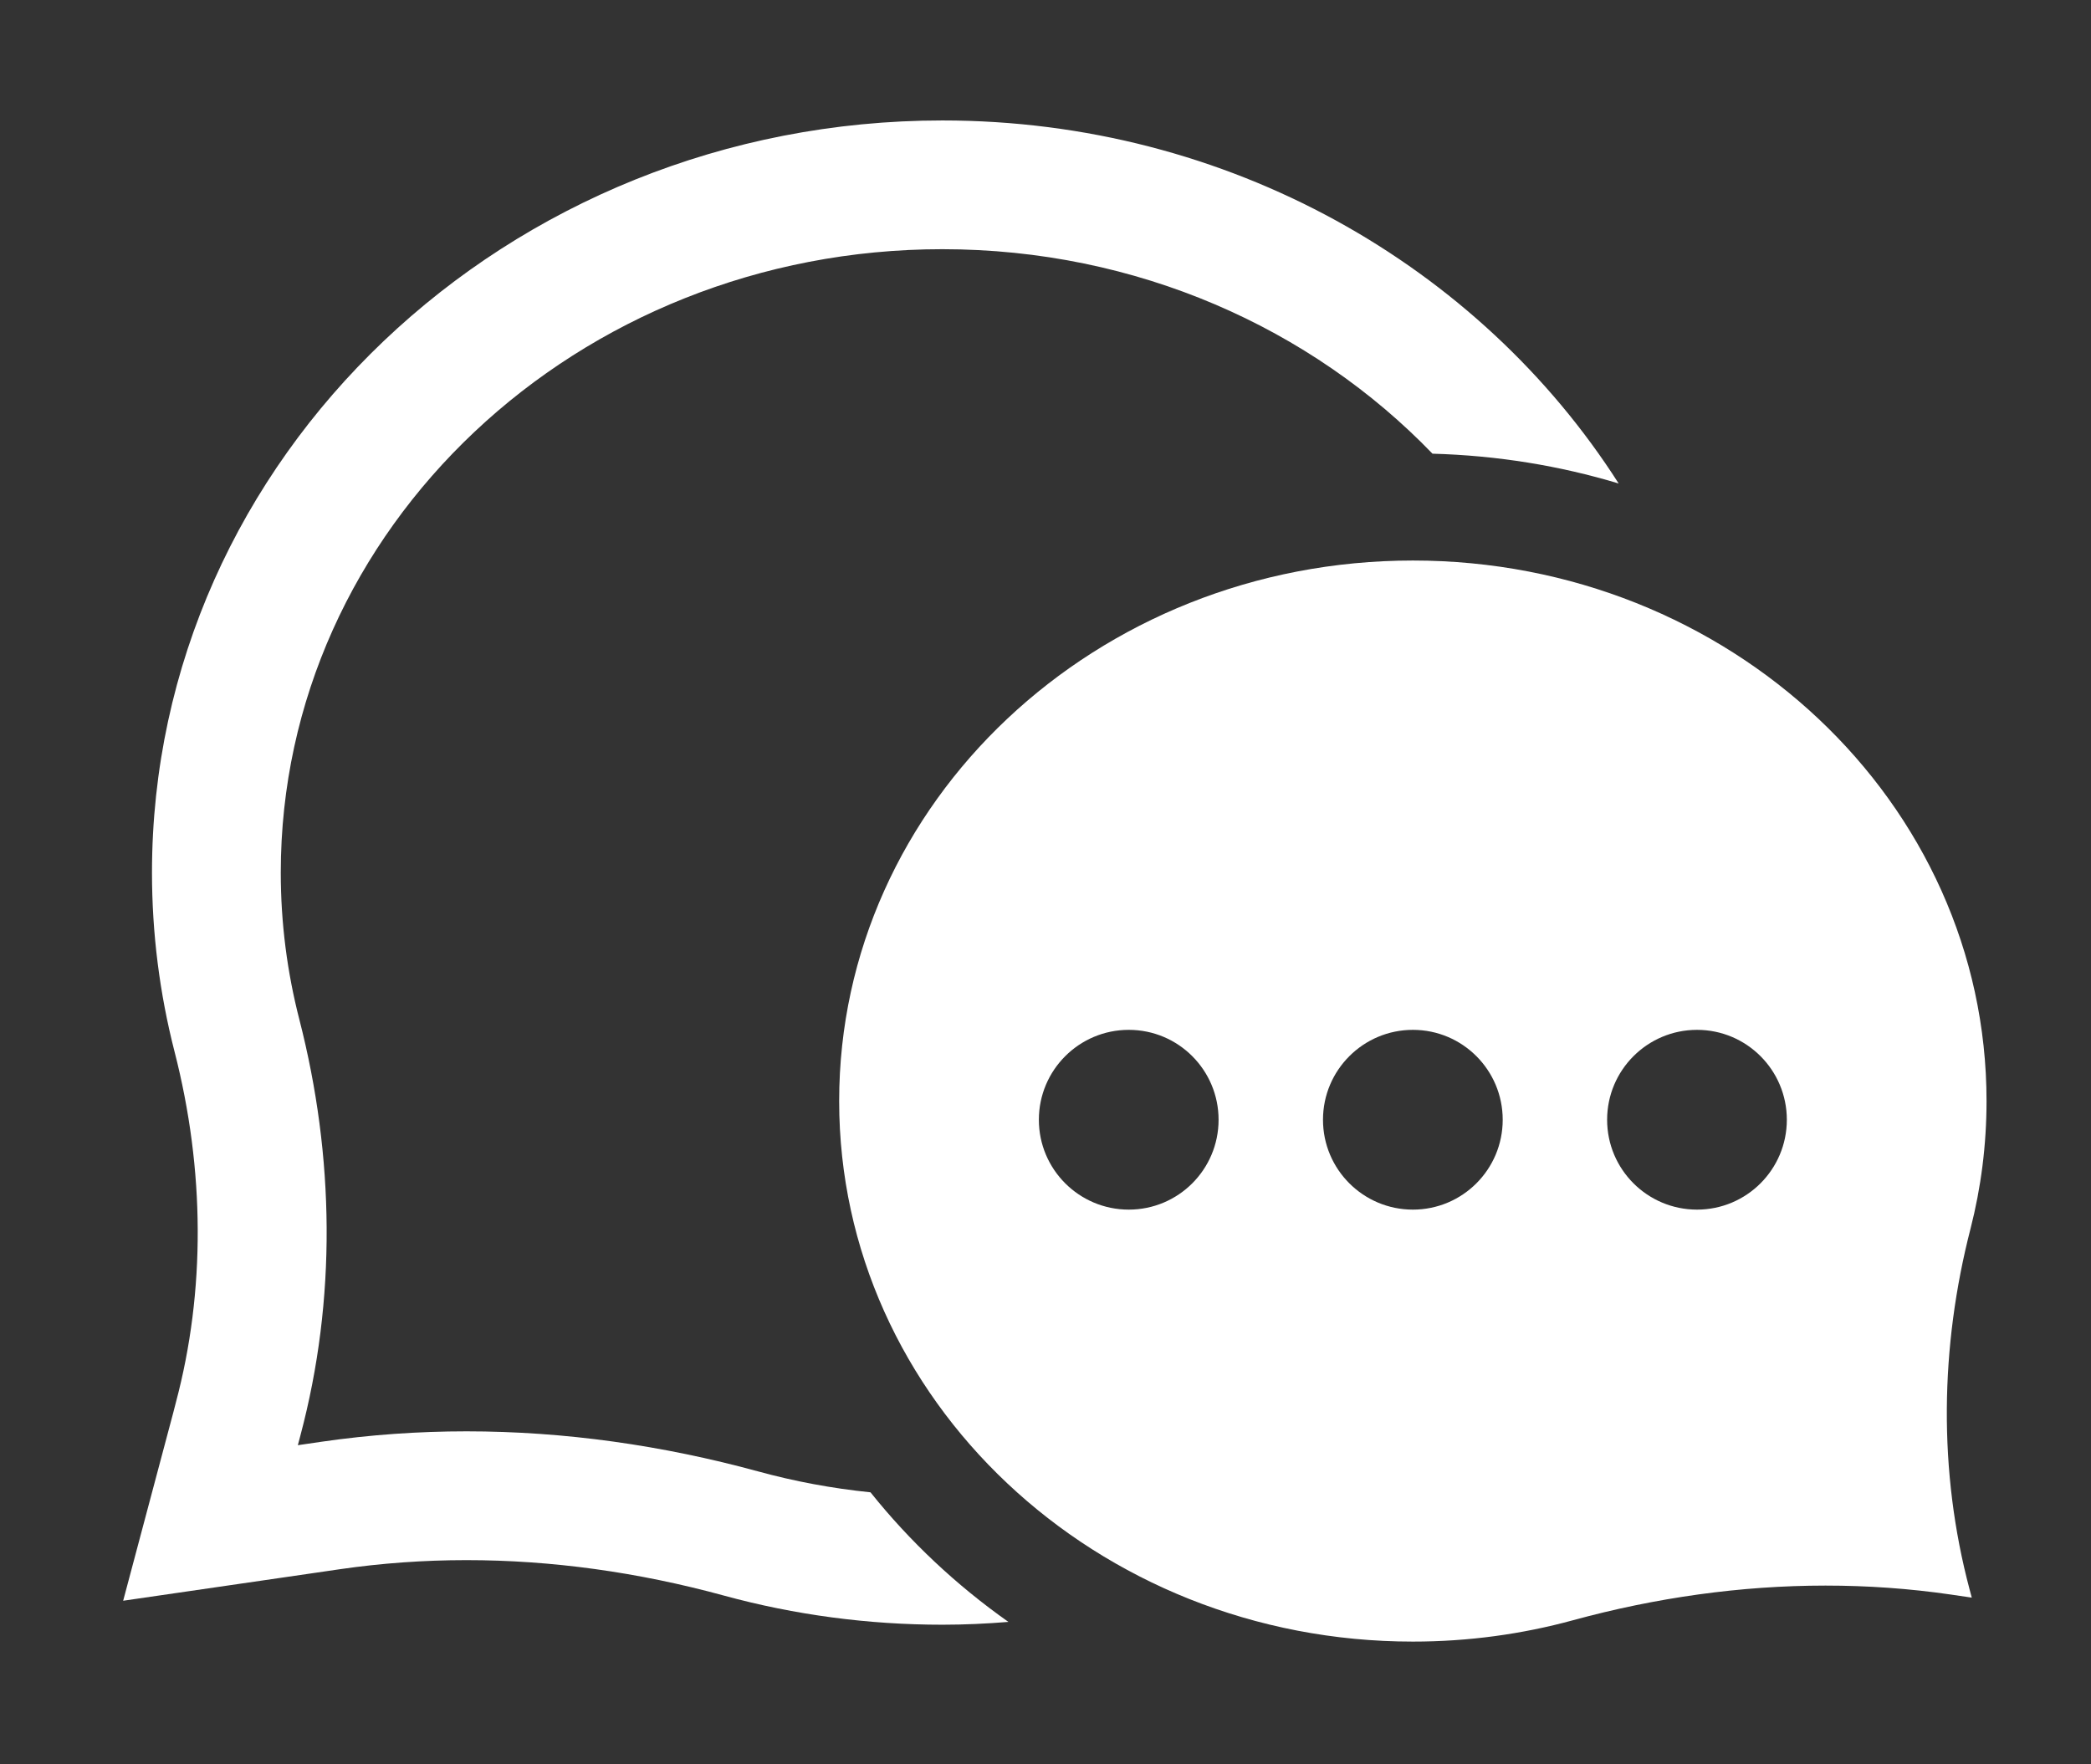
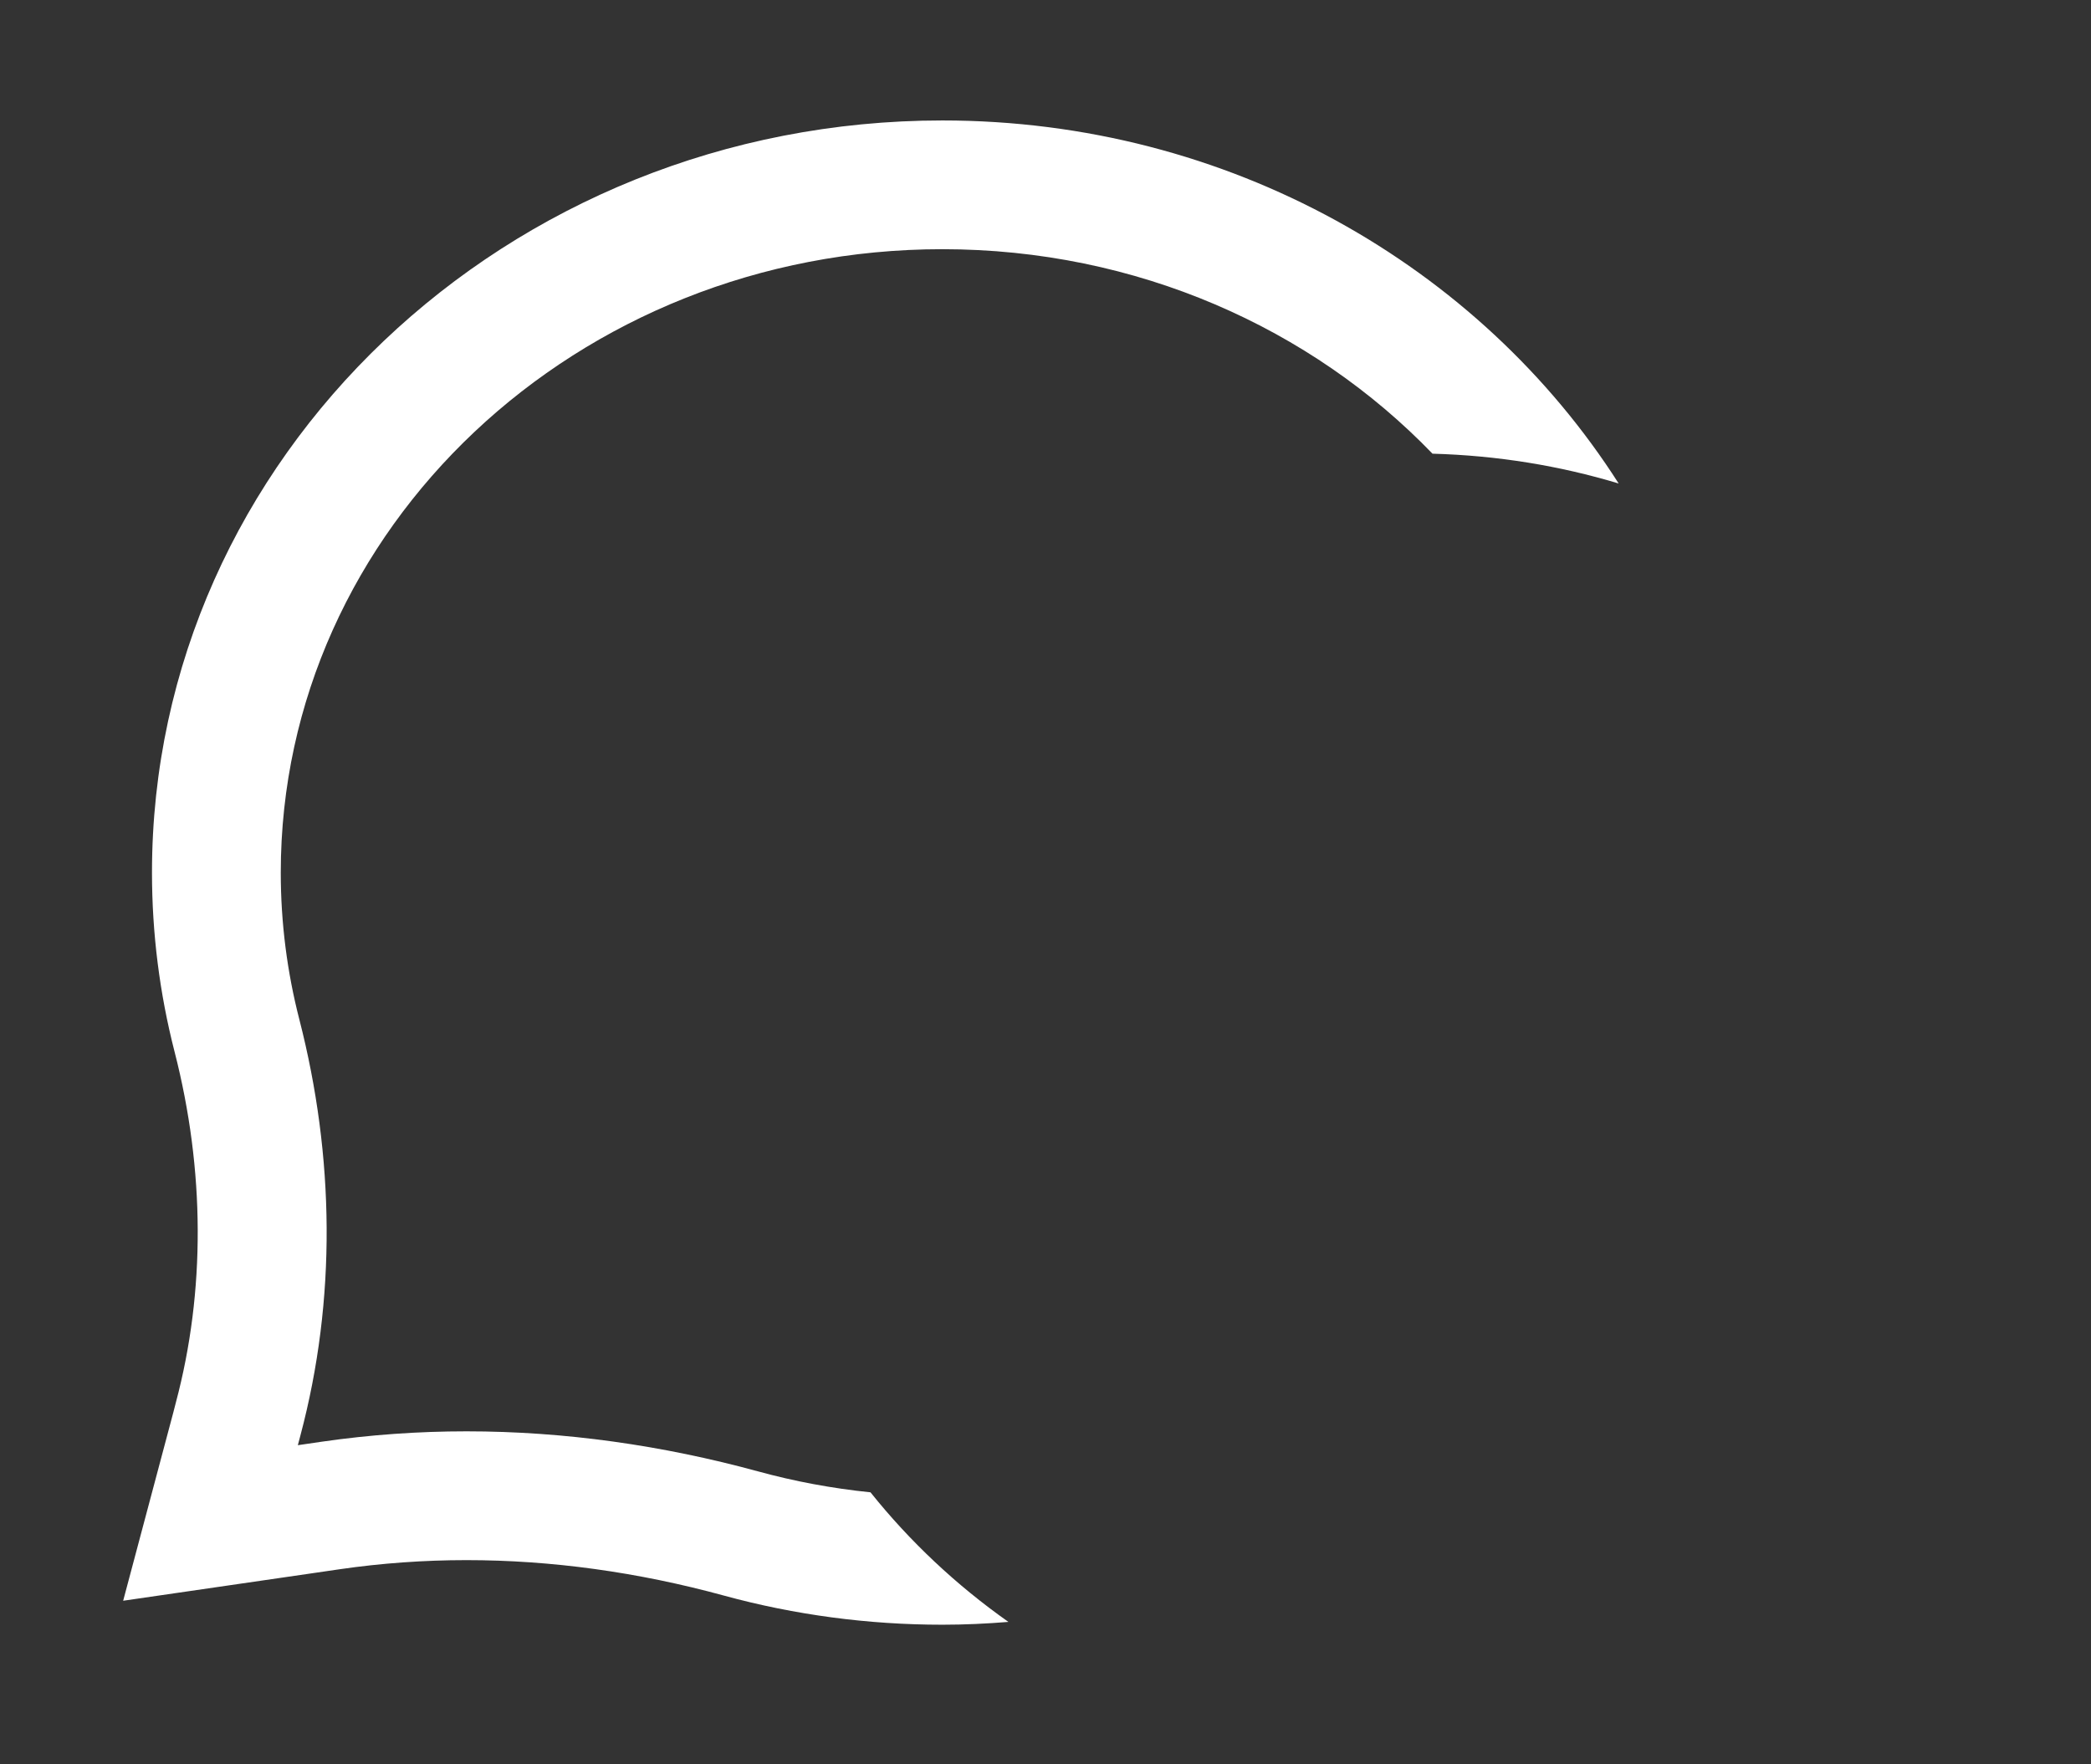
<svg xmlns="http://www.w3.org/2000/svg" version="1.1" id="圖層_1" x="0px" y="0px" width="42.375px" height="35.75px" viewBox="0 0 42.375 35.75" style="enable-background:new 0 0 42.375 35.75;" xml:space="preserve">
  <rect x="0" y="0" width="42.375" height="35.75" fill="#333333" stroke="none" />
  <g>
    <path style="fill:#FFFFFF;" d="M3.514,28.617l-1.018,3.822L6.41,31.87l0.486-0.071c0.836-0.121,1.695-0.183,2.557-0.183   c1.719,0,3.475,0.242,5.219,0.719c1.434,0.392,2.924,0.59,4.426,0.59c0.451,0,0.896-0.021,1.338-0.057   c-1.057-0.745-1.998-1.63-2.795-2.626c-0.783-0.08-1.545-0.223-2.281-0.425c-1.932-0.527-3.916-0.811-5.906-0.811   c-0.977,0-1.957,0.069-2.932,0.21l-0.486,0.071l0.051-0.193c0.736-2.764,0.691-5.662-0.02-8.432   c-0.246-0.955-0.377-1.953-0.377-2.979c0-6.977,6.004-12.633,13.408-12.633c3.938,0,7.479,1.599,9.932,4.144   c1.311,0.036,2.576,0.243,3.773,0.604C29.99,5.392,24.9,2.441,19.098,2.441c-8.832,0-16.018,6.837-16.018,15.242   c0,1.226,0.154,2.447,0.457,3.628c0.617,2.401,0.627,4.86,0.027,7.111L3.514,28.617z" />
-     <path style="fill:#FFFFFF;" d="M40.258,22.313c0-6.05-5.205-10.954-11.625-10.954c-6.422,0-11.627,4.904-11.627,10.954   c0,6.049,5.205,10.954,11.627,10.954c1.125,0,2.213-0.151,3.242-0.432c1.674-0.457,3.395-0.703,5.119-0.703   c0.85,0,1.699,0.059,2.543,0.182l0.422,0.062l-0.045-0.168c-0.637-2.396-0.598-4.909,0.02-7.311   C40.146,24.069,40.258,23.203,40.258,22.313z M28.633,20.87c1.006,0,1.82,0.816,1.82,1.822s-0.814,1.821-1.82,1.821   s-1.822-0.815-1.822-1.821S27.627,20.87,28.633,20.87z M22.875,20.87c1.006,0,1.82,0.816,1.82,1.822s-0.814,1.821-1.82,1.821   s-1.822-0.815-1.822-1.821S21.869,20.87,22.875,20.87z M34.391,24.513c-1.006,0-1.822-0.815-1.822-1.821s0.816-1.822,1.822-1.822   s1.82,0.816,1.82,1.822S35.396,24.513,34.391,24.513z" />
  </g>
</svg>